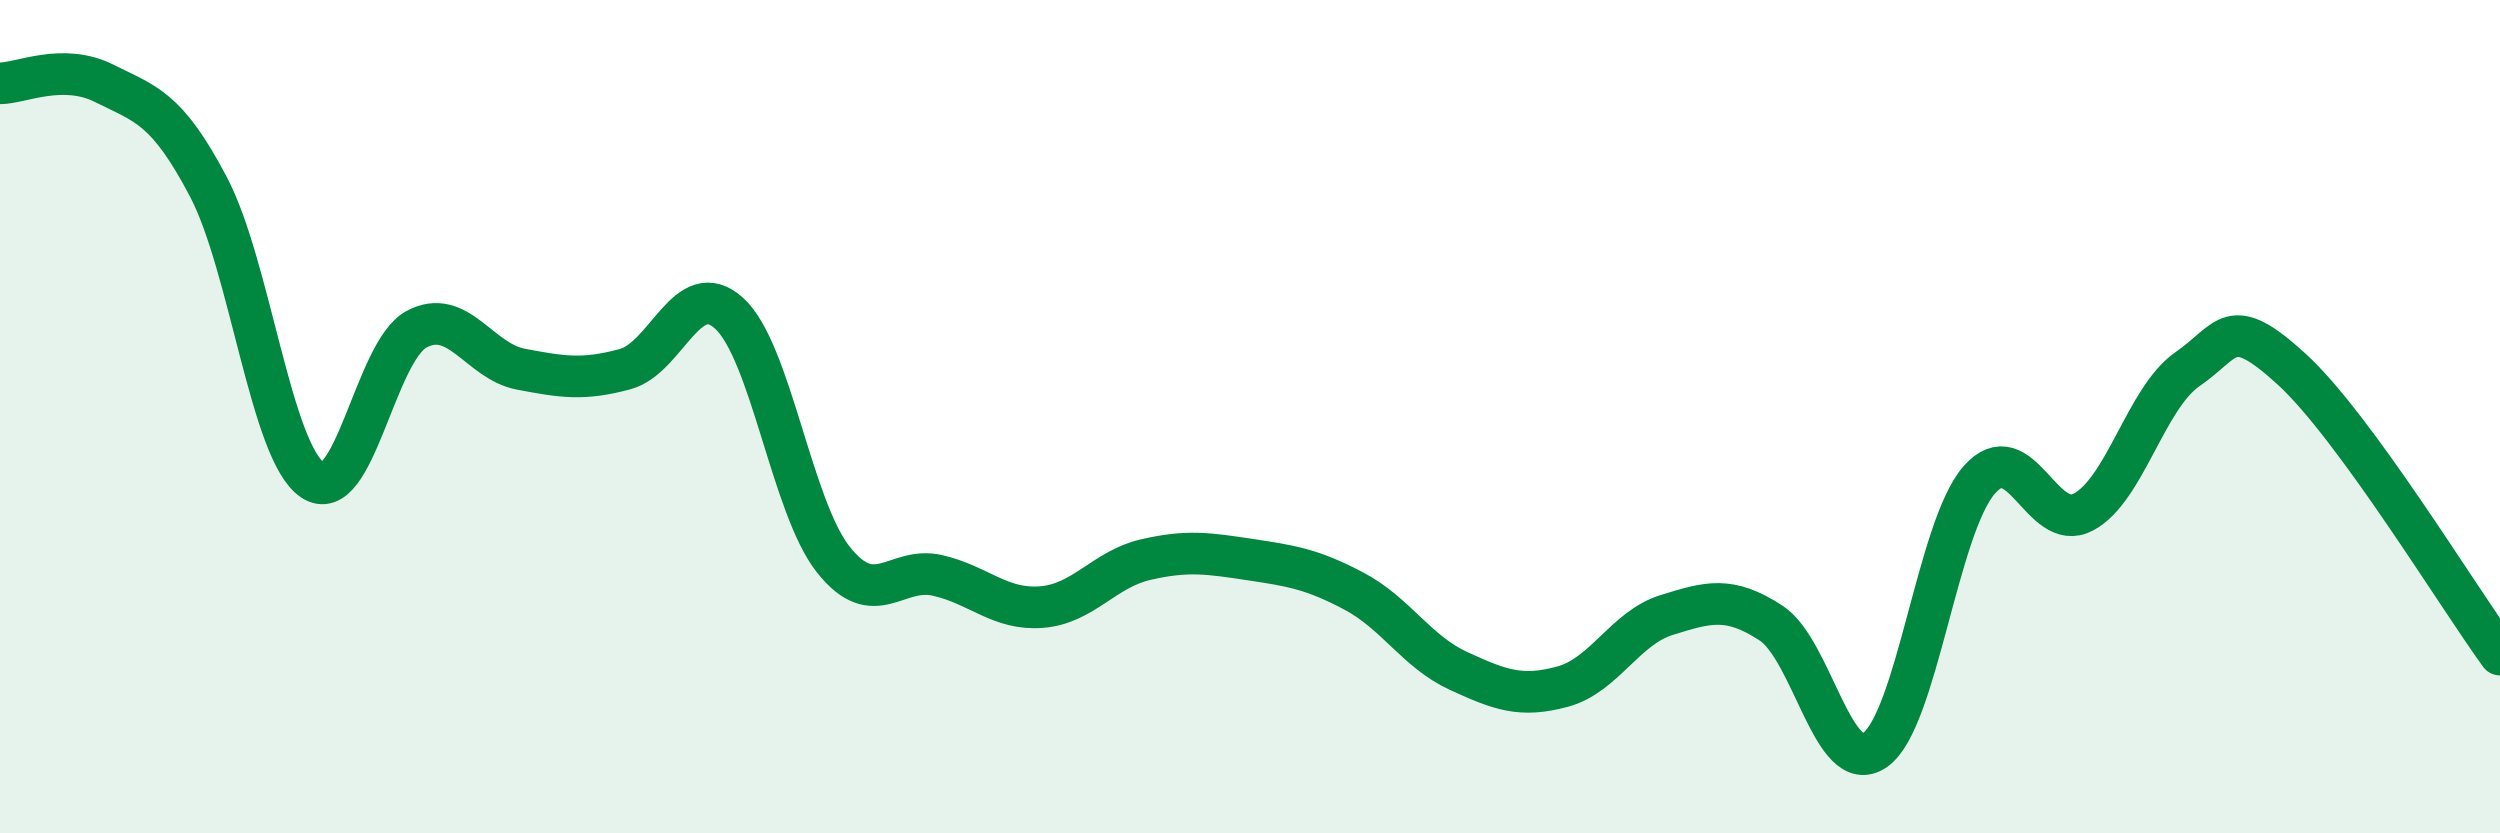
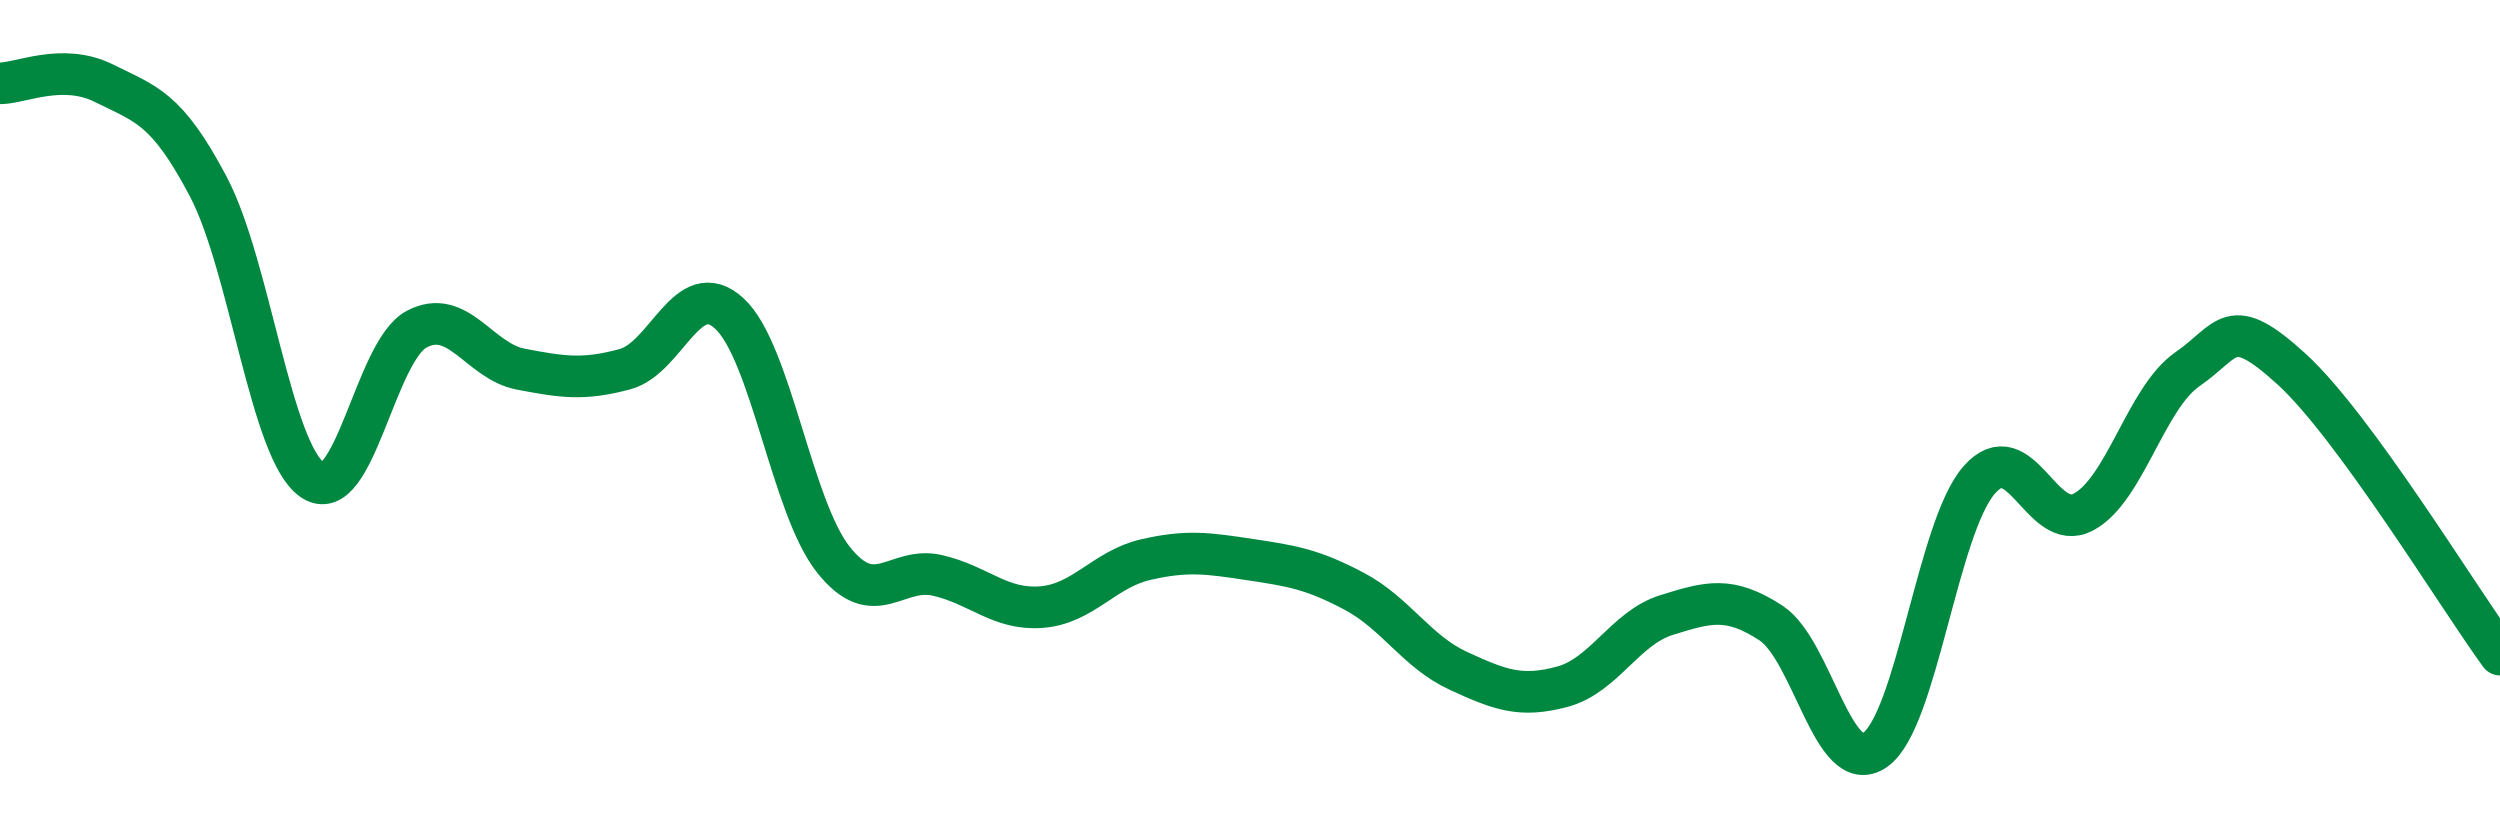
<svg xmlns="http://www.w3.org/2000/svg" width="60" height="20" viewBox="0 0 60 20">
-   <path d="M 0,2 C 0.5,2 1.5,1.5 2.5,2 C 3.5,2.5 4,2.58 5,4.48 C 6,6.38 6.5,10.84 7.5,11.52 C 8.5,12.2 9,8.43 10,7.9 C 11,7.37 11.5,8.67 12.5,8.86 C 13.5,9.05 14,9.13 15,8.86 C 16,8.59 16.5,6.61 17.5,7.52 C 18.5,8.43 19,12.17 20,13.43 C 21,14.69 21.5,13.58 22.5,13.81 C 23.5,14.04 24,14.65 25,14.57 C 26,14.49 26.5,13.66 27.5,13.43 C 28.5,13.2 29,13.28 30,13.43 C 31,13.58 31.5,13.66 32.5,14.19 C 33.5,14.72 34,15.64 35,16.1 C 36,16.56 36.5,16.75 37.5,16.48 C 38.5,16.21 39,15.07 40,14.76 C 41,14.45 41.5,14.3 42.5,14.95 C 43.5,15.6 44,18.69 45,18 C 46,17.31 46.5,12.66 47.5,11.52 C 48.5,10.38 49,12.82 50,12.29 C 51,11.76 51.5,9.55 52.5,8.86 C 53.5,8.17 53.5,7.49 55,8.86 C 56.5,10.23 59,14.34 60,15.71L60 20L0 20Z" fill="#008740" opacity="0.1" stroke-linecap="round" stroke-linejoin="round" />
  <path d="M 0,2 C 0.5,2 1.5,1.5 2.5,2 C 3.5,2.5 4,2.58 5,4.48 C 6,6.38 6.5,10.84 7.5,11.52 C 8.5,12.2 9,8.43 10,7.9 C 11,7.37 11.5,8.67 12.5,8.86 C 13.5,9.05 14,9.13 15,8.86 C 16,8.59 16.5,6.61 17.5,7.52 C 18.5,8.43 19,12.17 20,13.43 C 21,14.69 21.5,13.58 22.5,13.81 C 23.5,14.04 24,14.65 25,14.57 C 26,14.49 26.5,13.66 27.5,13.43 C 28.5,13.2 29,13.28 30,13.43 C 31,13.58 31.5,13.66 32.5,14.19 C 33.5,14.72 34,15.64 35,16.1 C 36,16.56 36.5,16.75 37.5,16.48 C 38.5,16.21 39,15.07 40,14.76 C 41,14.45 41.5,14.3 42.5,14.95 C 43.5,15.6 44,18.69 45,18 C 46,17.31 46.5,12.66 47.5,11.52 C 48.5,10.38 49,12.82 50,12.29 C 51,11.76 51.5,9.55 52.5,8.86 C 53.5,8.17 53.5,7.49 55,8.86 C 56.5,10.23 59,14.34 60,15.71" stroke="#008740" stroke-width="1" fill="none" stroke-linecap="round" stroke-linejoin="round" />
</svg>